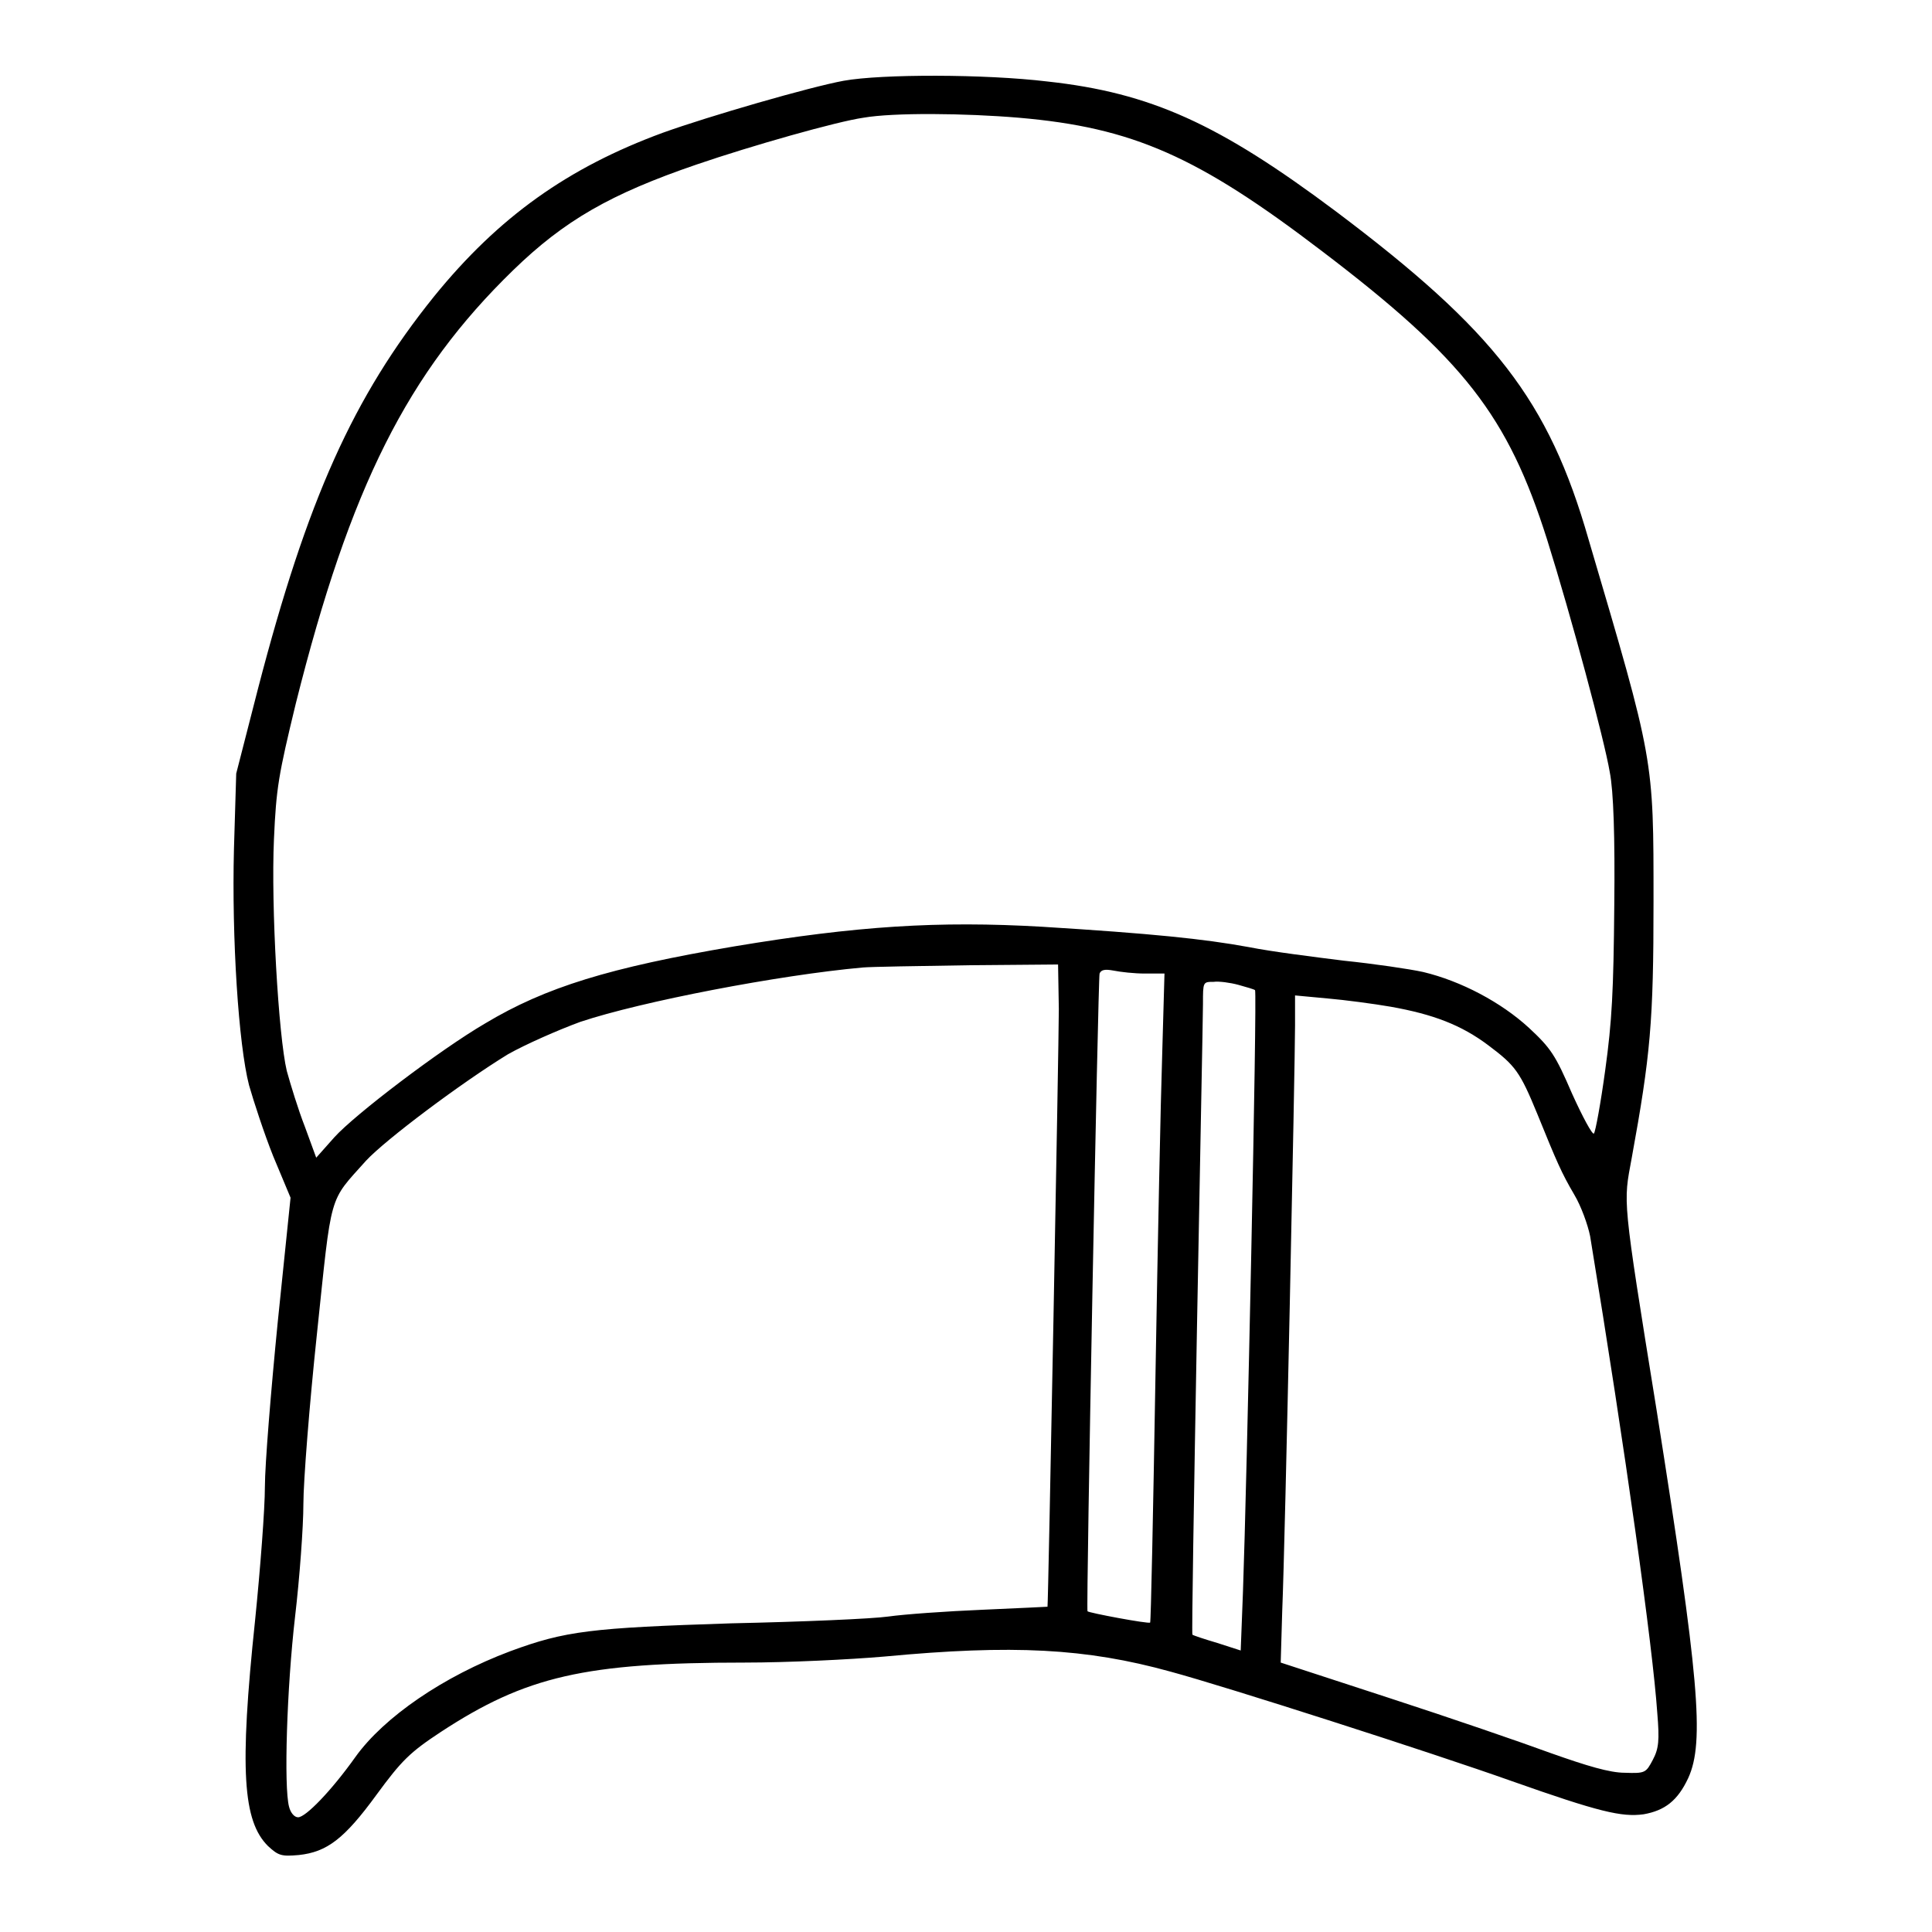
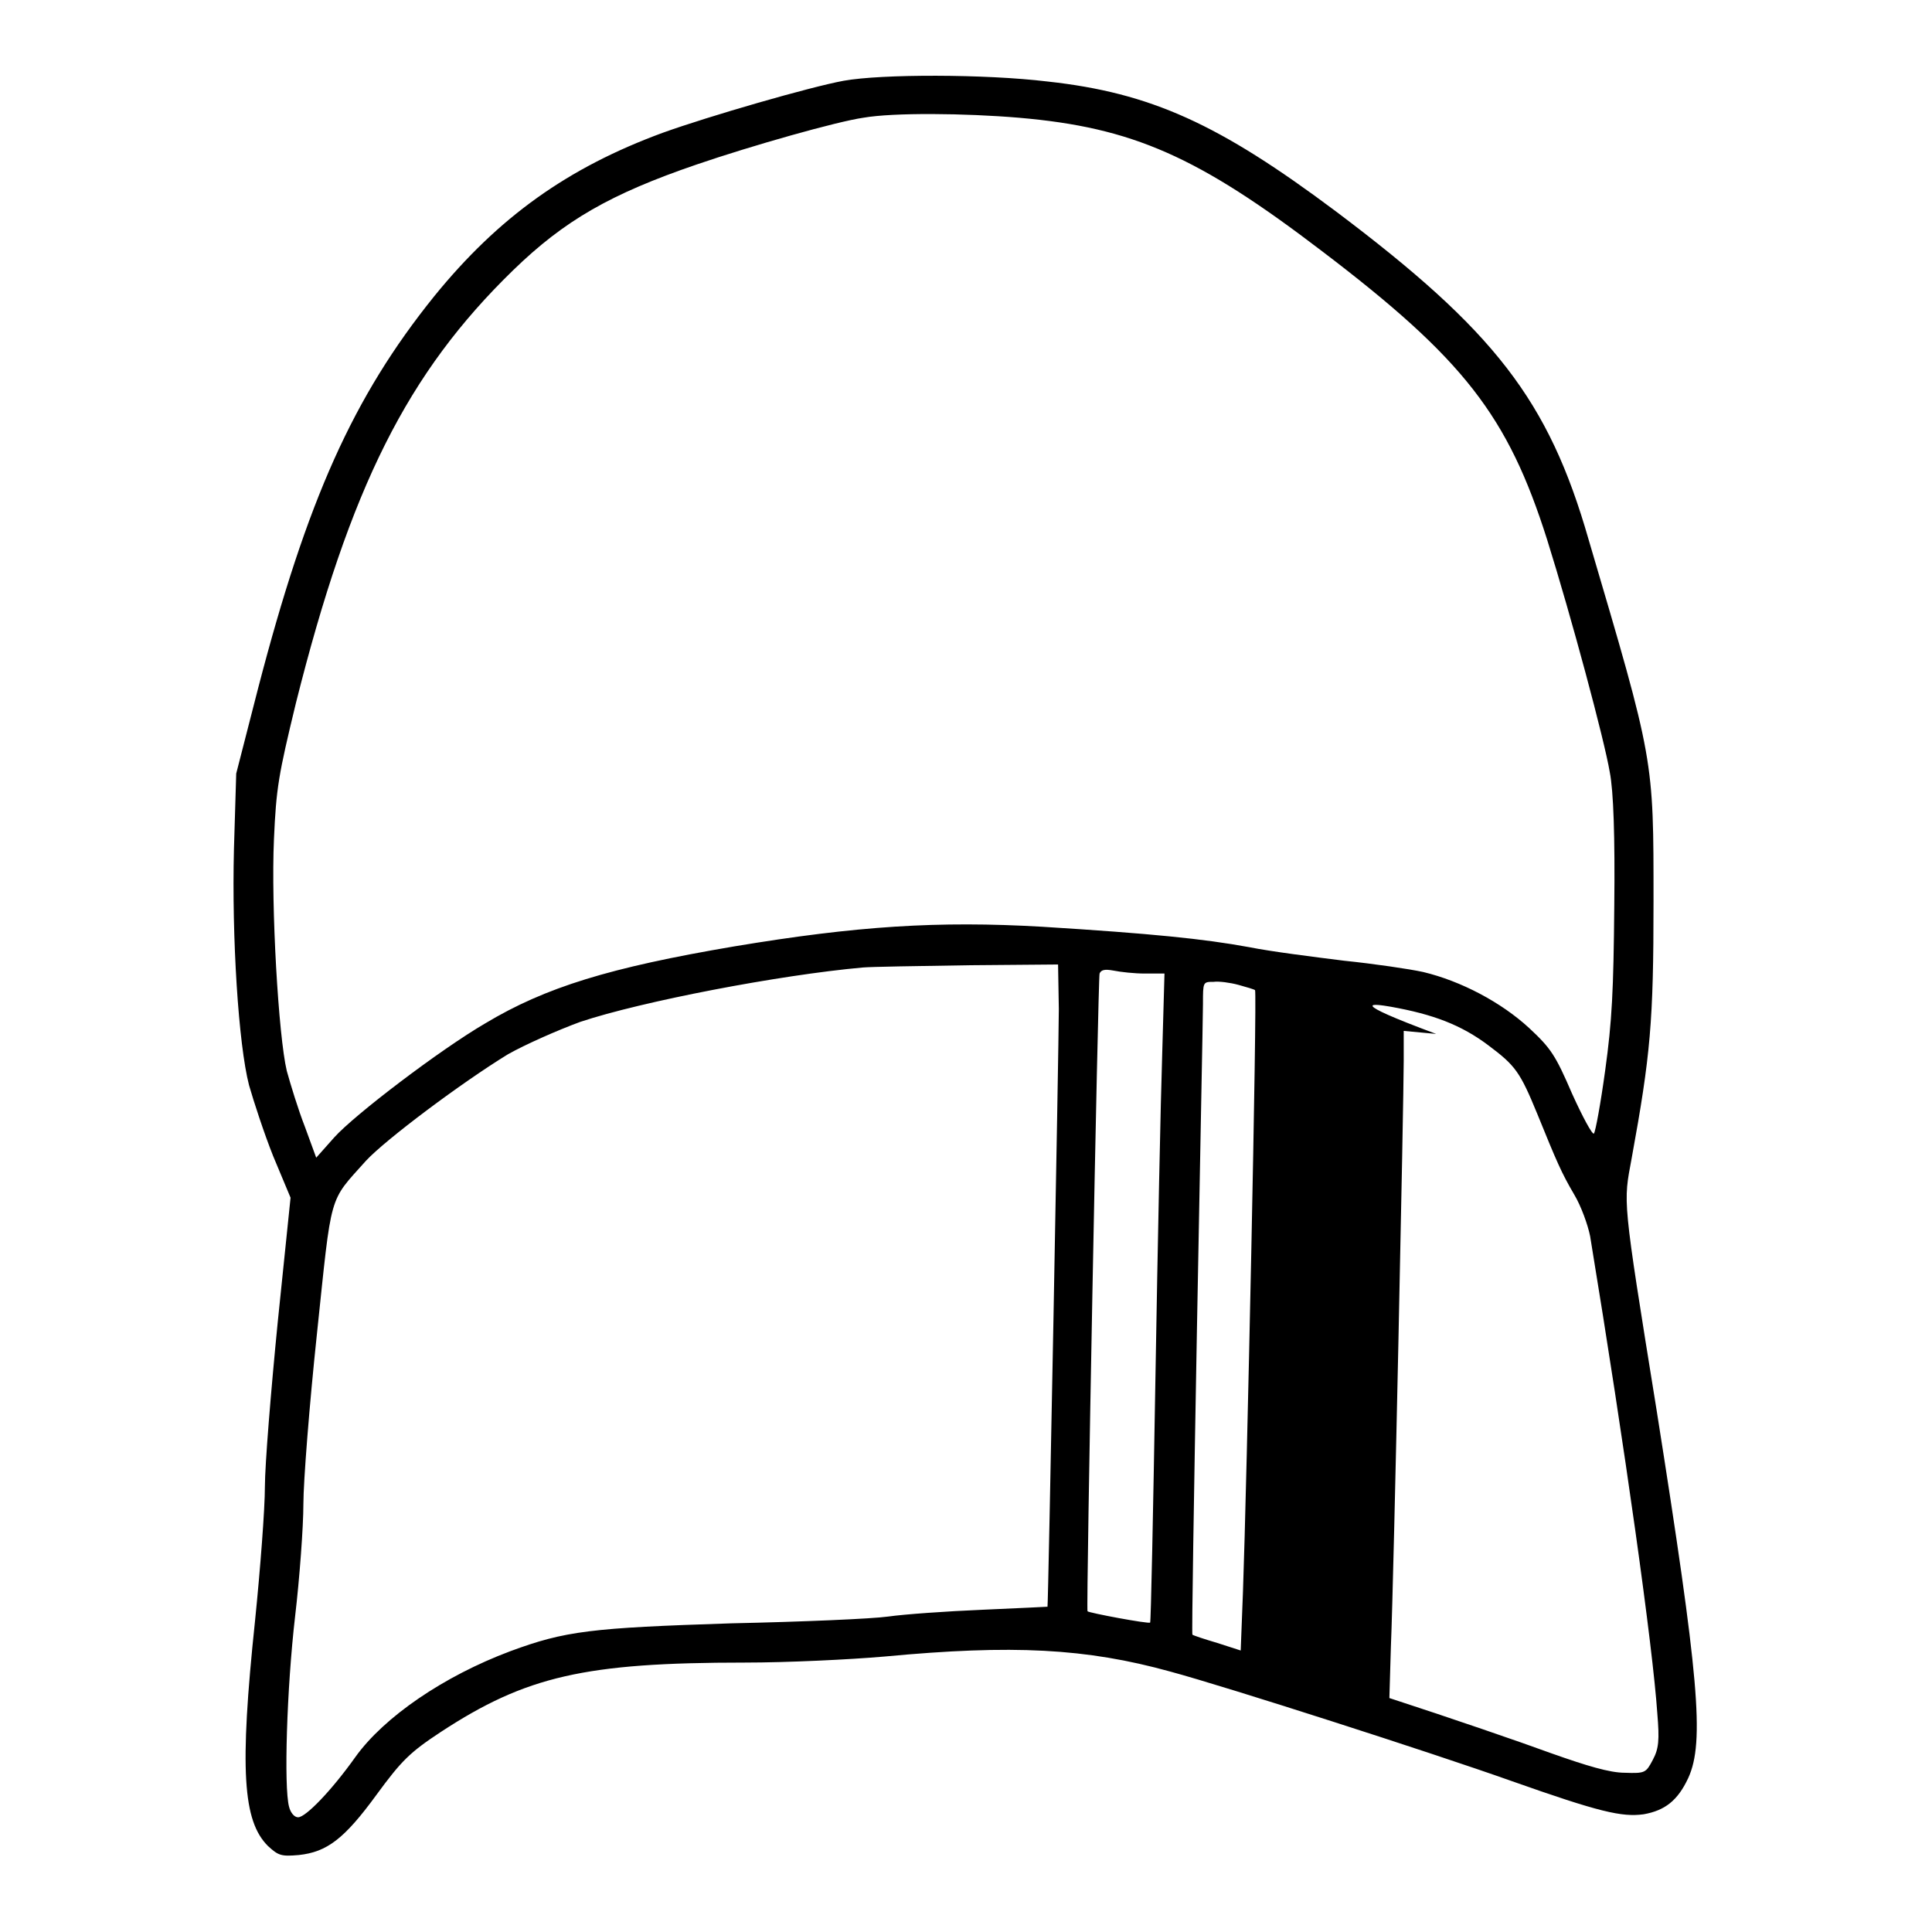
<svg xmlns="http://www.w3.org/2000/svg" version="1.1" x="0px" y="0px" viewBox="0 0 256 256" enable-background="new 0 0 256 256" xml:space="preserve">
  <g>
    <g>
      <g>
-         <path fill="#000000" d="M111.8,10.7c-4.4,0.8-17.9,4.7-24,6.9c-12.5,4.6-21.7,11.1-30.3,21.7C46.8,52.6,40.7,66.2,34.2,91.2l-2.9,11.3l-0.3,10c-0.3,11.8,0.6,25.9,2,31.3c0.6,2.1,2,6.4,3.2,9.4l2.3,5.5l-1.7,16.5c-0.9,9.1-1.7,18.9-1.7,21.8s-0.6,10.8-1.3,17.7c-2.1,19.9-1.6,26.6,1.7,29.9c1.4,1.3,1.8,1.4,4.1,1.2c3.7-0.4,6-2.1,10.3-8c3.3-4.5,4.4-5.6,8.5-8.3c11.3-7.4,19.1-9.2,40.3-9.2c5.6,0,13.9-0.4,18.5-0.8c17-1.6,26.7-1.1,37.9,2c7.4,2,34.5,10.7,45.2,14.5c11.6,4.1,14.6,4.8,17.5,4.4c2.8-0.5,4.5-1.8,5.9-4.8c2.2-4.8,1.4-13.4-4.2-48.8c-4.6-28.5-4.4-27.3-3.3-33.3c2.5-13.7,2.9-18.1,2.9-34c0-19.1,0.1-18.5-8.6-48C205.2,53,198,43.8,177,28c-15.5-11.6-24.5-15.7-38.2-17.2C130.5,9.8,116.8,9.8,111.8,10.7z M135,15.6c15.1,1.3,23.7,5.1,40.2,17.7c18.8,14.3,24.6,21.8,29.8,38.2c3.2,10.2,7.6,26.6,8.3,30.8c0.5,2.5,0.7,8.6,0.6,17.7c-0.1,11.3-0.3,15.3-1.2,21.8c-0.6,4.4-1.3,8.2-1.5,8.4c-0.2,0.2-1.5-2.2-2.9-5.3c-2.2-5.1-2.8-6-5.7-8.7c-3.7-3.4-9-6.2-14-7.4c-1.8-0.4-6.6-1.1-10.5-1.5c-4-0.5-9.6-1.2-12.6-1.8c-6-1.1-12.9-1.8-27.4-2.7c-13.8-0.8-24.6-0.1-40.8,2.6c-16.5,2.8-25,5.4-33,10.2c-6,3.5-17.3,12.1-20,15.1l-2.4,2.7l-1.5-4.1c-0.9-2.3-1.9-5.6-2.4-7.4c-1.1-4.6-2.1-21.8-1.7-30.7c0.3-6.8,0.6-8.5,2.9-18C46.4,64.5,54,49.4,68,35.8c6.8-6.6,12.9-10.1,24.3-14c7.3-2.5,18.6-5.7,22.1-6.2C118.4,14.9,127.9,15,135,15.6z M140.3,133.7c0,4.5-1.4,79-1.5,79.2c0,0-3.9,0.2-8.6,0.4c-4.8,0.2-10.4,0.6-12.5,0.9c-2.1,0.3-11.4,0.7-20.8,0.9c-18.6,0.6-22,1-29.3,3.7c-8.8,3.3-16.7,8.7-20.5,14c-3.2,4.5-6.6,8-7.6,8c-0.5,0-1-0.6-1.2-1.4c-0.7-2.6-0.3-15.7,0.8-25.2c0.6-5.1,1.1-11.9,1.1-14.9c0-3,0.8-13.2,1.8-22.6c2-19,1.5-17.3,6.5-22.9c2.6-2.8,12.6-10.3,18.8-14.1c2.3-1.3,6.6-3.2,9.6-4.3c8.1-2.7,26.3-6.2,37.4-7.2c1.1-0.1,7.4-0.2,14-0.3l11.9-0.1L140.3,133.7L140.3,133.7z M151.7,129h2.6l-0.3,10.6c-0.2,5.9-0.6,25.2-0.9,43c-0.3,17.8-0.6,32.4-0.7,32.4c-0.2,0.2-8.2-1.3-8.3-1.5c-0.2-0.4,1.4-83.9,1.6-84.5c0.2-0.5,0.7-0.6,1.8-0.4C148.5,128.8,150.3,129,151.7,129z M164.1,130.5c1.1,0.3,2.1,0.6,2.2,0.7c0.3,0.3-1.1,66-1.6,79.7l-0.3,7.8l-3.1-1c-1.7-0.5-3.2-1-3.3-1.1c-0.1-0.1,0.2-18.3,0.6-40.4c0.4-22.1,0.8-41.6,0.8-43.2c0-2.9,0-2.9,1.4-2.9C161.5,130,163,130.2,164.1,130.5z M184.3,133.4c5.6,1,9.3,2.4,12.9,5.1c3.6,2.7,4.2,3.5,6.5,9.1c2.6,6.4,3.2,7.8,4.9,10.7c0.9,1.5,1.8,4,2.1,5.5c4.7,28.6,8.3,54.4,8.9,63.2c0.3,3.6,0.2,4.7-0.6,6.2c-0.9,1.7-1,1.8-3.7,1.7c-2,0-5-0.9-9.8-2.6c-3.8-1.4-13.4-4.7-21.4-7.3l-14.4-4.7l0.2-6.8c0.4-9.5,1.7-72.6,1.7-77.6v-4l4.3,0.4C178.2,132.5,182,133,184.3,133.4z" />
+         <path fill="#000000" d="M111.8,10.7c-4.4,0.8-17.9,4.7-24,6.9c-12.5,4.6-21.7,11.1-30.3,21.7C46.8,52.6,40.7,66.2,34.2,91.2l-2.9,11.3l-0.3,10c-0.3,11.8,0.6,25.9,2,31.3c0.6,2.1,2,6.4,3.2,9.4l2.3,5.5l-1.7,16.5c-0.9,9.1-1.7,18.9-1.7,21.8s-0.6,10.8-1.3,17.7c-2.1,19.9-1.6,26.6,1.7,29.9c1.4,1.3,1.8,1.4,4.1,1.2c3.7-0.4,6-2.1,10.3-8c3.3-4.5,4.4-5.6,8.5-8.3c11.3-7.4,19.1-9.2,40.3-9.2c5.6,0,13.9-0.4,18.5-0.8c17-1.6,26.7-1.1,37.9,2c7.4,2,34.5,10.7,45.2,14.5c11.6,4.1,14.6,4.8,17.5,4.4c2.8-0.5,4.5-1.8,5.9-4.8c2.2-4.8,1.4-13.4-4.2-48.8c-4.6-28.5-4.4-27.3-3.3-33.3c2.5-13.7,2.9-18.1,2.9-34c0-19.1,0.1-18.5-8.6-48C205.2,53,198,43.8,177,28c-15.5-11.6-24.5-15.7-38.2-17.2C130.5,9.8,116.8,9.8,111.8,10.7z M135,15.6c15.1,1.3,23.7,5.1,40.2,17.7c18.8,14.3,24.6,21.8,29.8,38.2c3.2,10.2,7.6,26.6,8.3,30.8c0.5,2.5,0.7,8.6,0.6,17.7c-0.1,11.3-0.3,15.3-1.2,21.8c-0.6,4.4-1.3,8.2-1.5,8.4c-0.2,0.2-1.5-2.2-2.9-5.3c-2.2-5.1-2.8-6-5.7-8.7c-3.7-3.4-9-6.2-14-7.4c-1.8-0.4-6.6-1.1-10.5-1.5c-4-0.5-9.6-1.2-12.6-1.8c-6-1.1-12.9-1.8-27.4-2.7c-13.8-0.8-24.6-0.1-40.8,2.6c-16.5,2.8-25,5.4-33,10.2c-6,3.5-17.3,12.1-20,15.1l-2.4,2.7l-1.5-4.1c-0.9-2.3-1.9-5.6-2.4-7.4c-1.1-4.6-2.1-21.8-1.7-30.7c0.3-6.8,0.6-8.5,2.9-18C46.4,64.5,54,49.4,68,35.8c6.8-6.6,12.9-10.1,24.3-14c7.3-2.5,18.6-5.7,22.1-6.2C118.4,14.9,127.9,15,135,15.6z M140.3,133.7c0,4.5-1.4,79-1.5,79.2c0,0-3.9,0.2-8.6,0.4c-4.8,0.2-10.4,0.6-12.5,0.9c-2.1,0.3-11.4,0.7-20.8,0.9c-18.6,0.6-22,1-29.3,3.7c-8.8,3.3-16.7,8.7-20.5,14c-3.2,4.5-6.6,8-7.6,8c-0.5,0-1-0.6-1.2-1.4c-0.7-2.6-0.3-15.7,0.8-25.2c0.6-5.1,1.1-11.9,1.1-14.9c0-3,0.8-13.2,1.8-22.6c2-19,1.5-17.3,6.5-22.9c2.6-2.8,12.6-10.3,18.8-14.1c2.3-1.3,6.6-3.2,9.6-4.3c8.1-2.7,26.3-6.2,37.4-7.2c1.1-0.1,7.4-0.2,14-0.3l11.9-0.1L140.3,133.7L140.3,133.7z M151.7,129h2.6l-0.3,10.6c-0.2,5.9-0.6,25.2-0.9,43c-0.3,17.8-0.6,32.4-0.7,32.4c-0.2,0.2-8.2-1.3-8.3-1.5c-0.2-0.4,1.4-83.9,1.6-84.5c0.2-0.5,0.7-0.6,1.8-0.4C148.5,128.8,150.3,129,151.7,129z M164.1,130.5c1.1,0.3,2.1,0.6,2.2,0.7c0.3,0.3-1.1,66-1.6,79.7l-0.3,7.8l-3.1-1c-1.7-0.5-3.2-1-3.3-1.1c-0.1-0.1,0.2-18.3,0.6-40.4c0.4-22.1,0.8-41.6,0.8-43.2c0-2.9,0-2.9,1.4-2.9C161.5,130,163,130.2,164.1,130.5z M184.3,133.4c5.6,1,9.3,2.4,12.9,5.1c3.6,2.7,4.2,3.5,6.5,9.1c2.6,6.4,3.2,7.8,4.9,10.7c0.9,1.5,1.8,4,2.1,5.5c4.7,28.6,8.3,54.4,8.9,63.2c0.3,3.6,0.2,4.7-0.6,6.2c-0.9,1.7-1,1.8-3.7,1.7c-2,0-5-0.9-9.8-2.6c-3.8-1.4-13.4-4.7-21.4-7.3l0.2-6.8c0.4-9.5,1.7-72.6,1.7-77.6v-4l4.3,0.4C178.2,132.5,182,133,184.3,133.4z" />
      </g>
    </g>
  </g>
</svg>